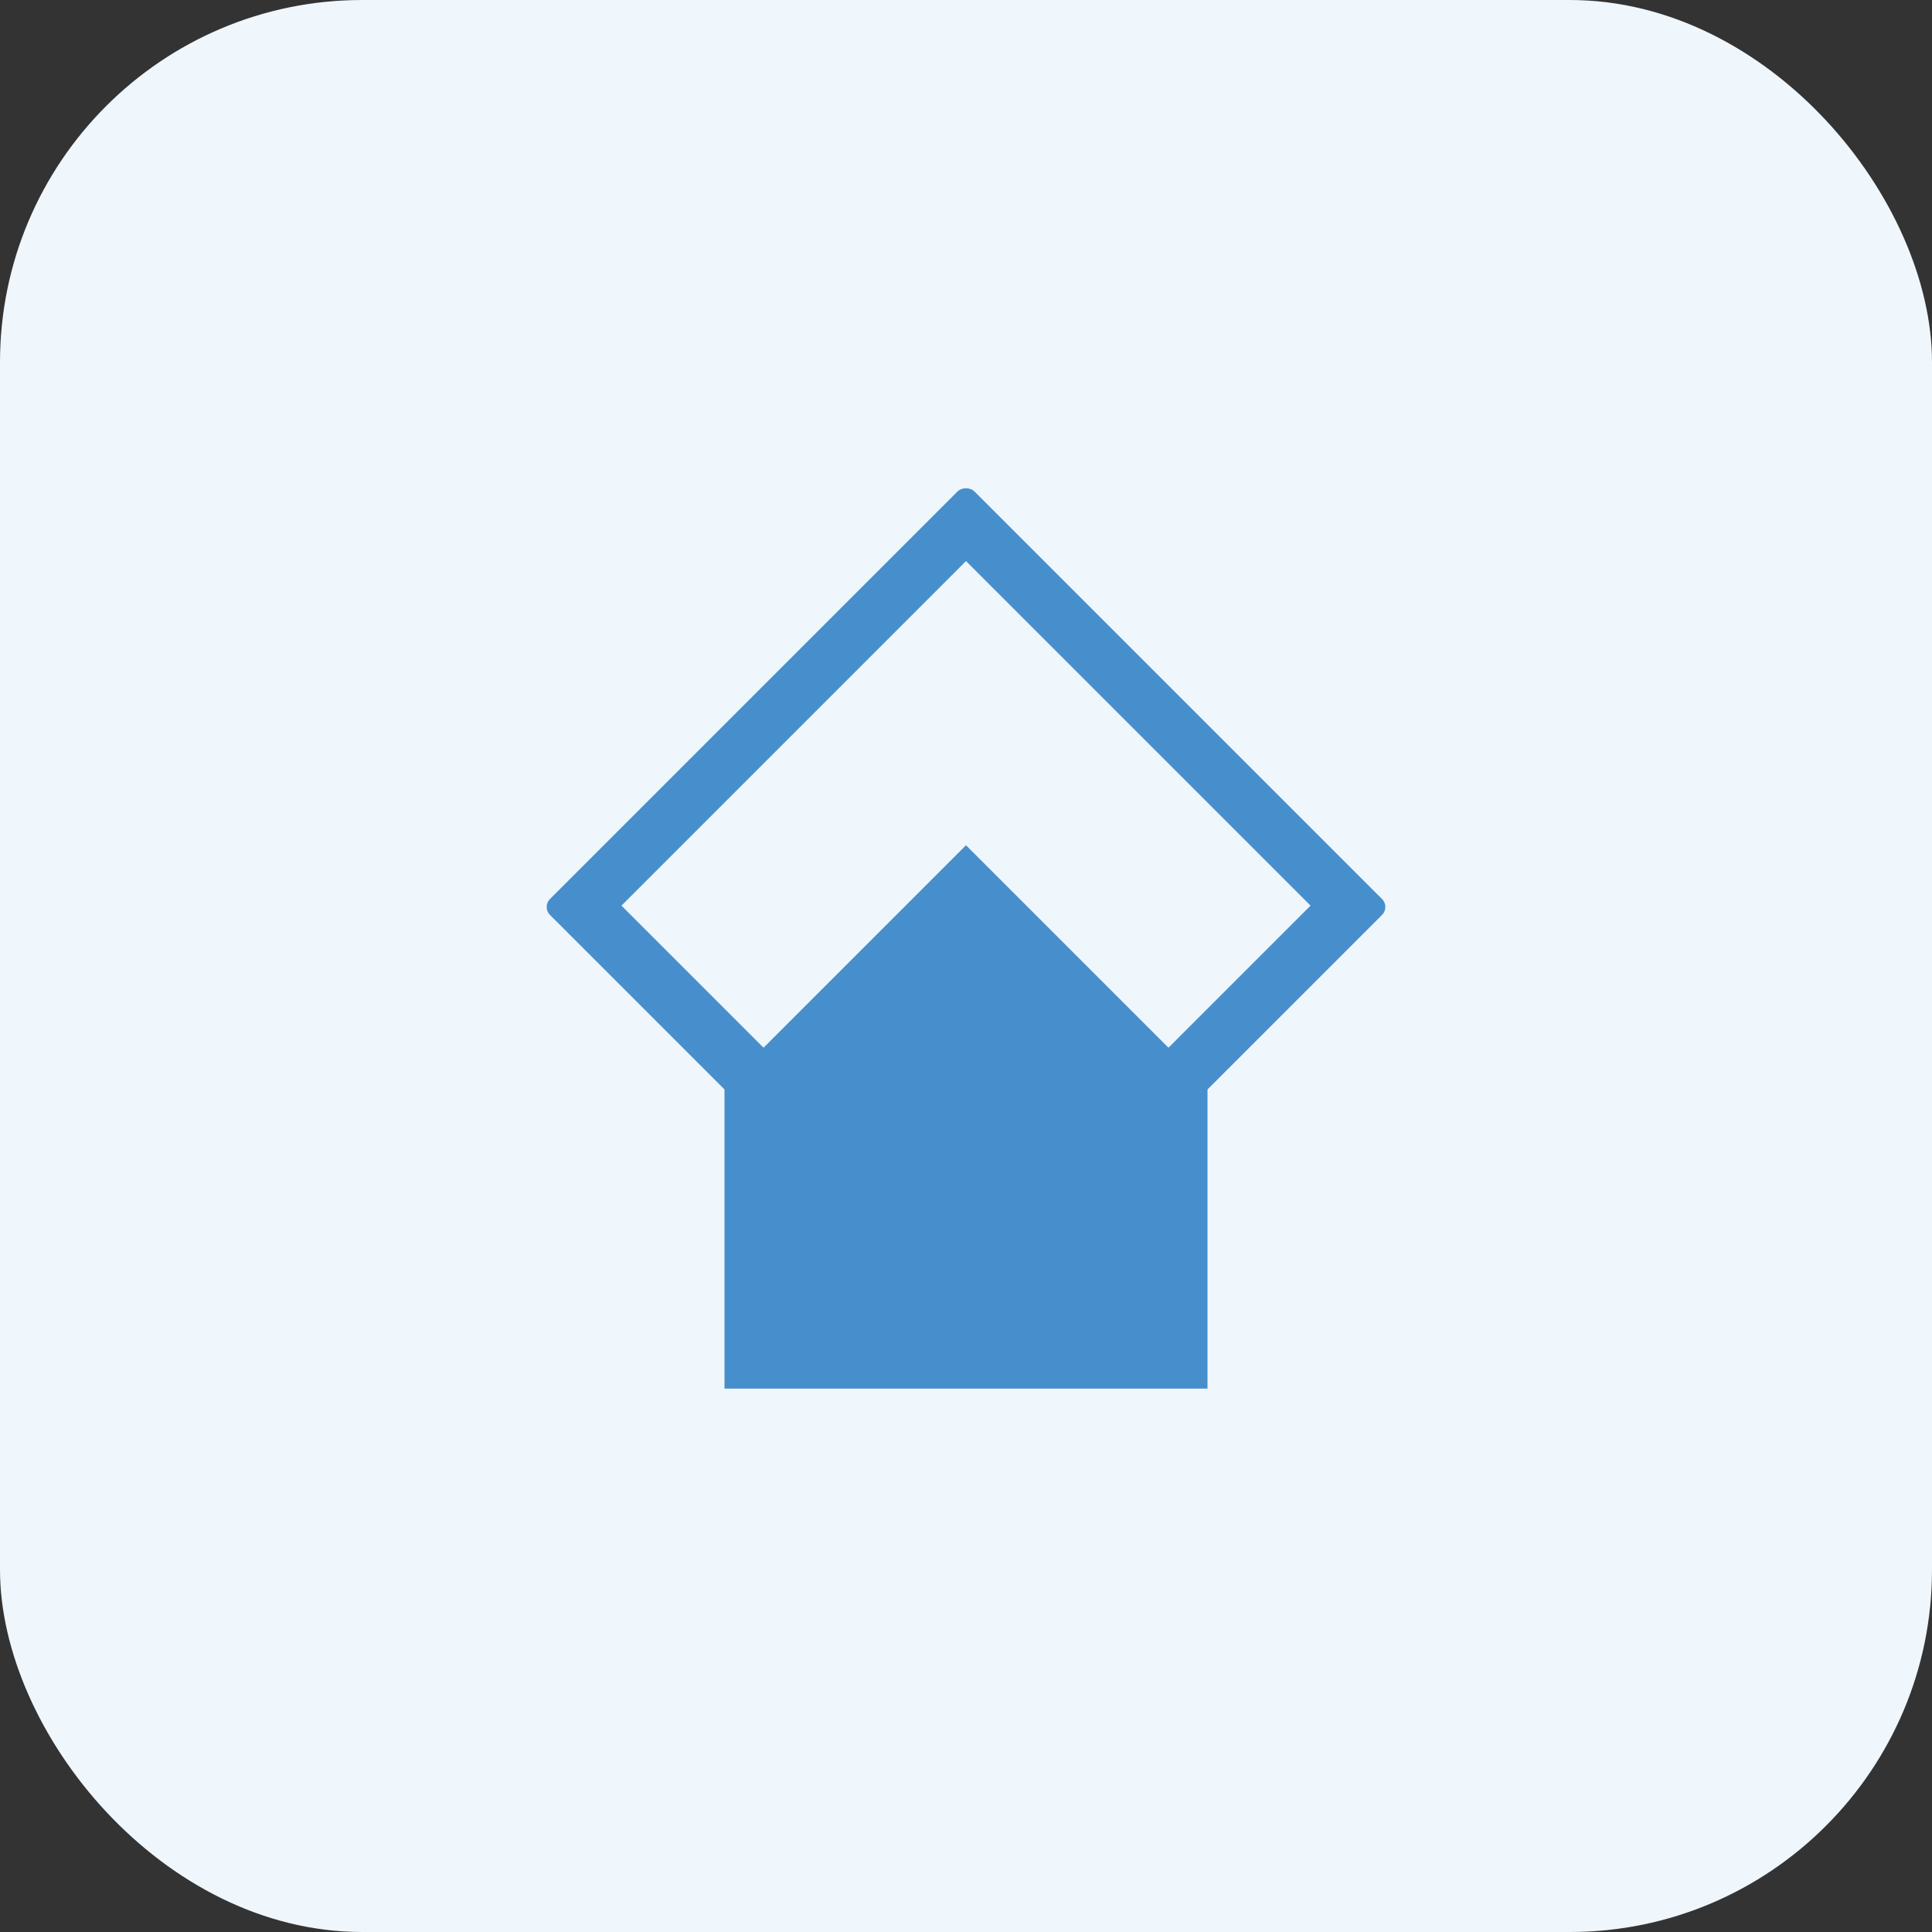
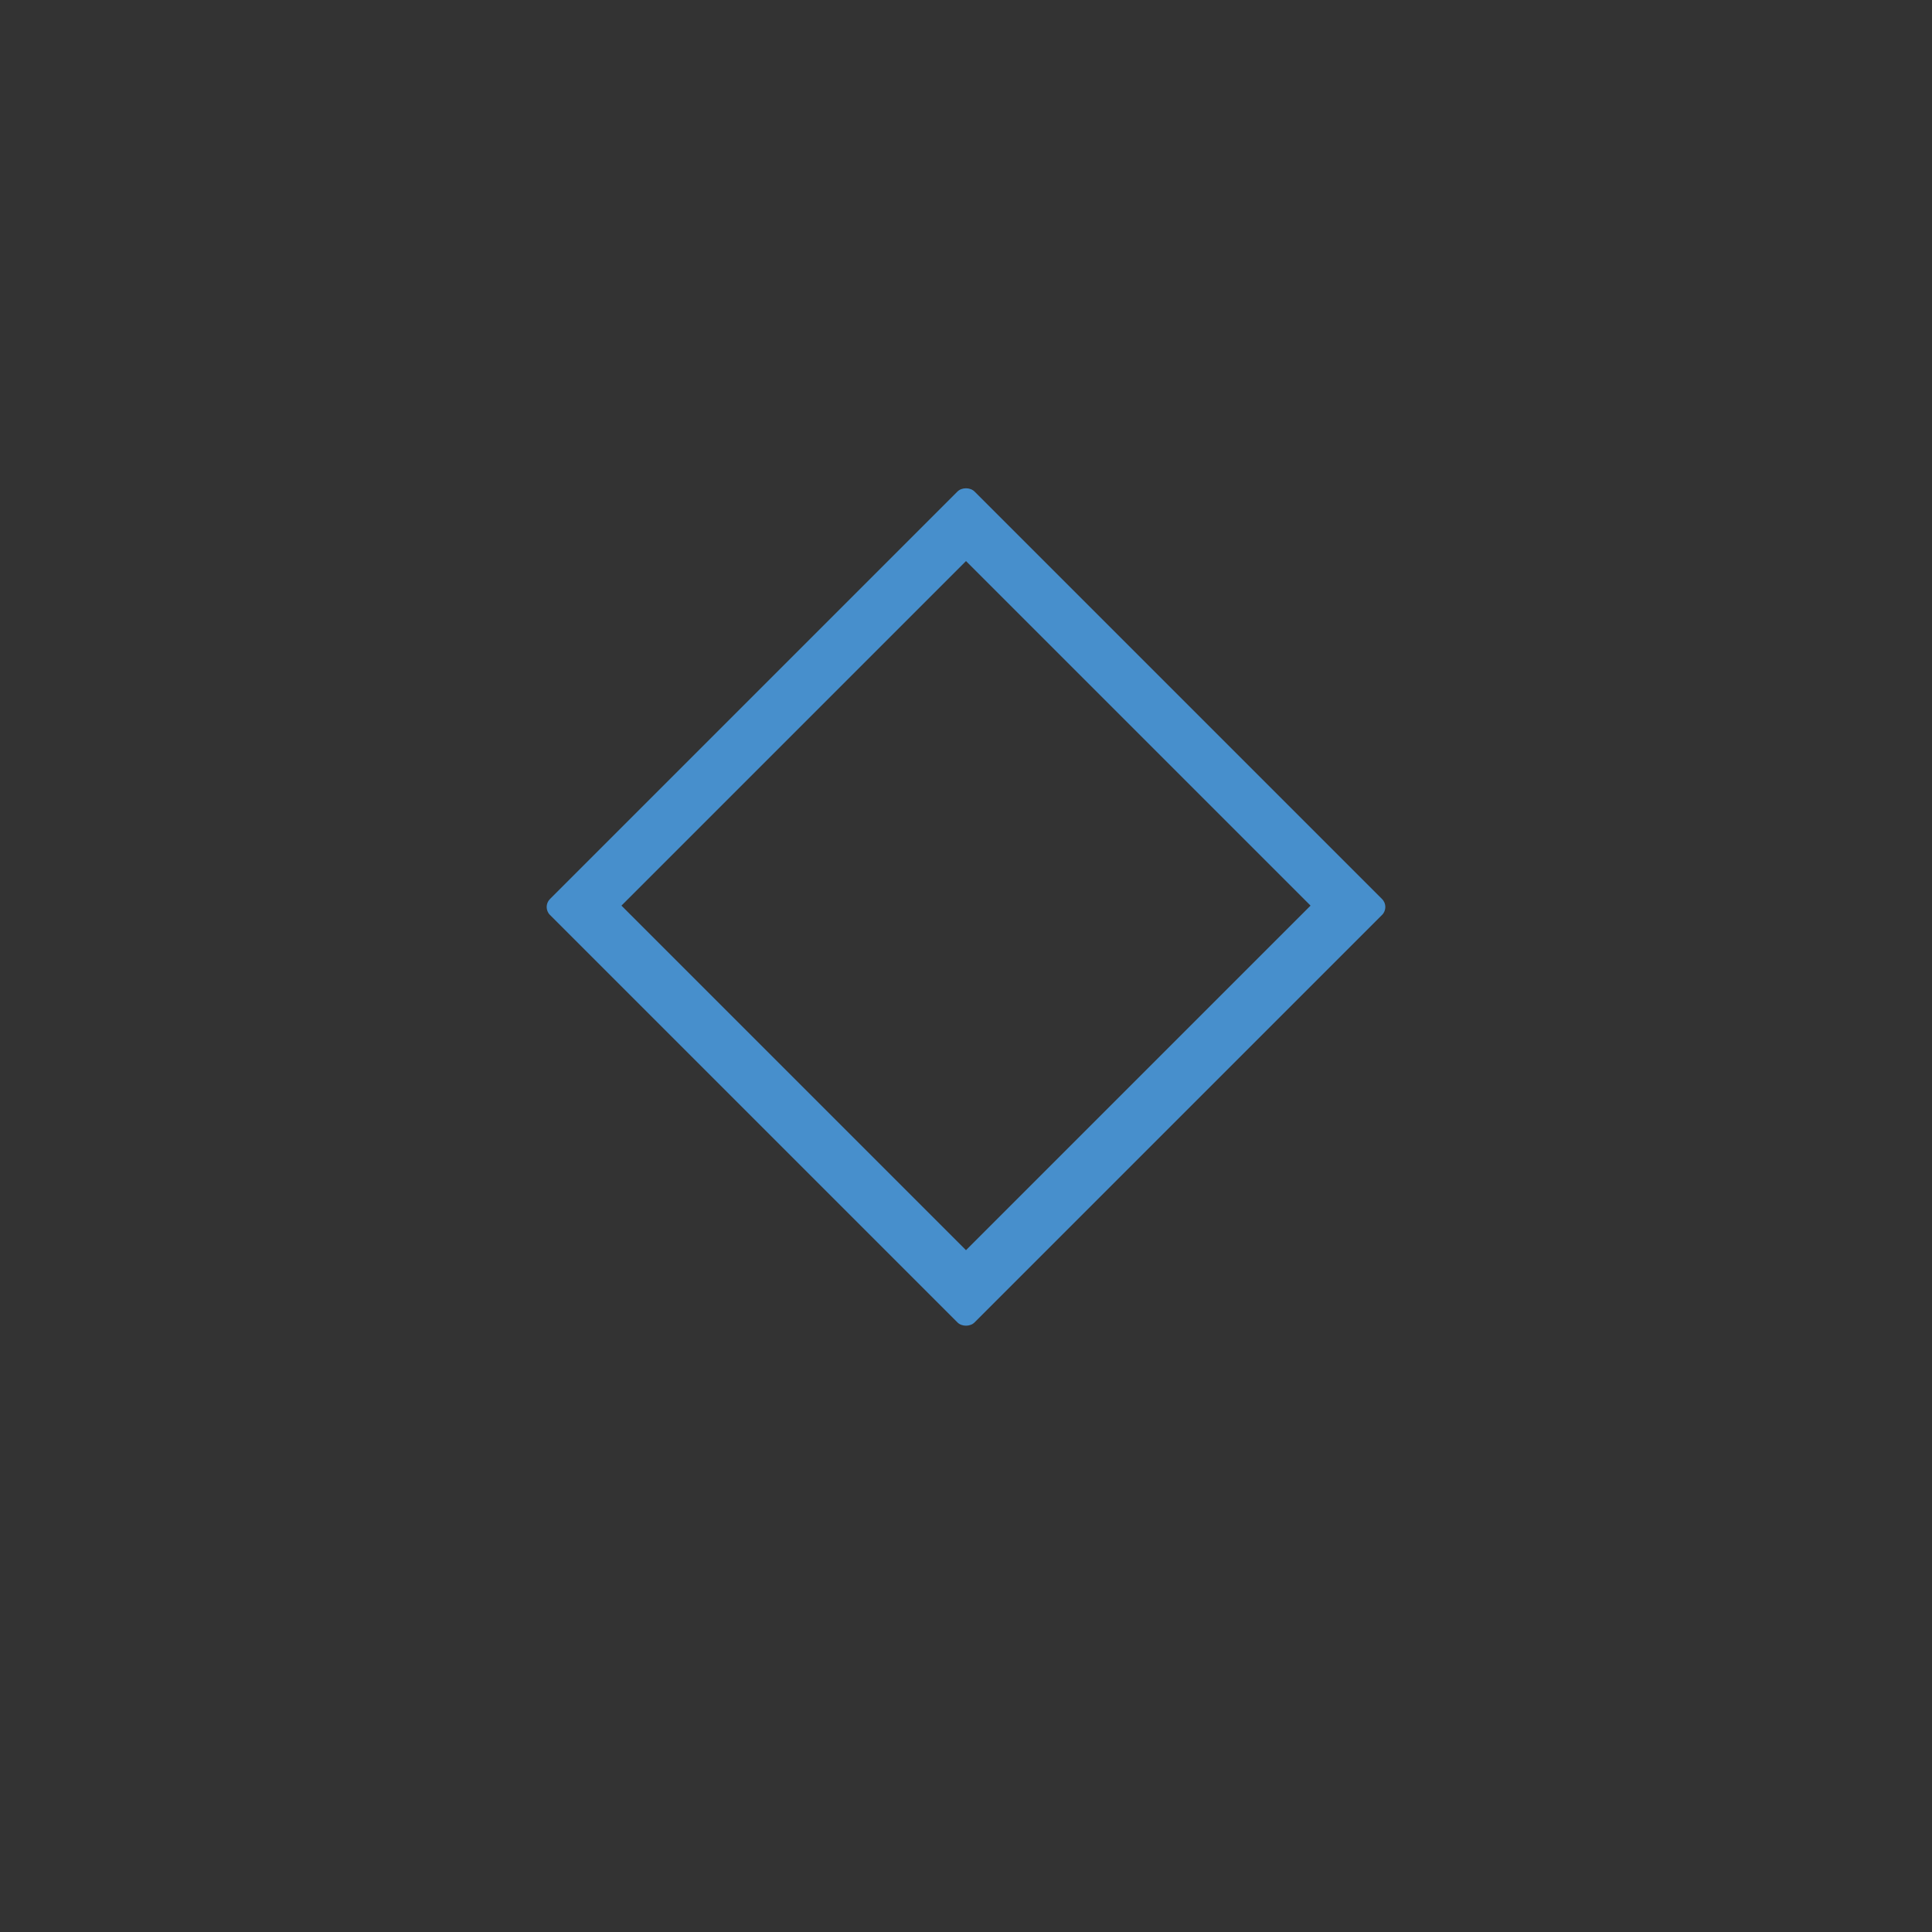
<svg xmlns="http://www.w3.org/2000/svg" width="64" height="64" viewBox="0 0 64 64" fill="none">
  <rect x="0" y="0" width="64" height="64" fill="#333333" stroke="none" />
-   <rect width="64" height="64" rx="12" fill="#EFF6FC" />
  <path fill-rule="evenodd" clip-rule="evenodd" d="M32.283 16.283C32.139 16.139 31.861 16.139 31.717 16.283L18.217 29.783C18.073 29.927 18.073 30.163 18.217 30.307L31.717 43.807C31.861 43.951 32.139 43.951 32.283 43.807L45.783 30.307C45.927 30.163 45.927 29.927 45.783 29.783L32.283 16.283ZM32 18.586L43.414 30L32 41.414L20.586 30L32 18.586Z" fill="#478FCC" />
-   <path d="M24 36V46H40V36L32 28L24 36Z" fill="#478FCC" />
</svg>